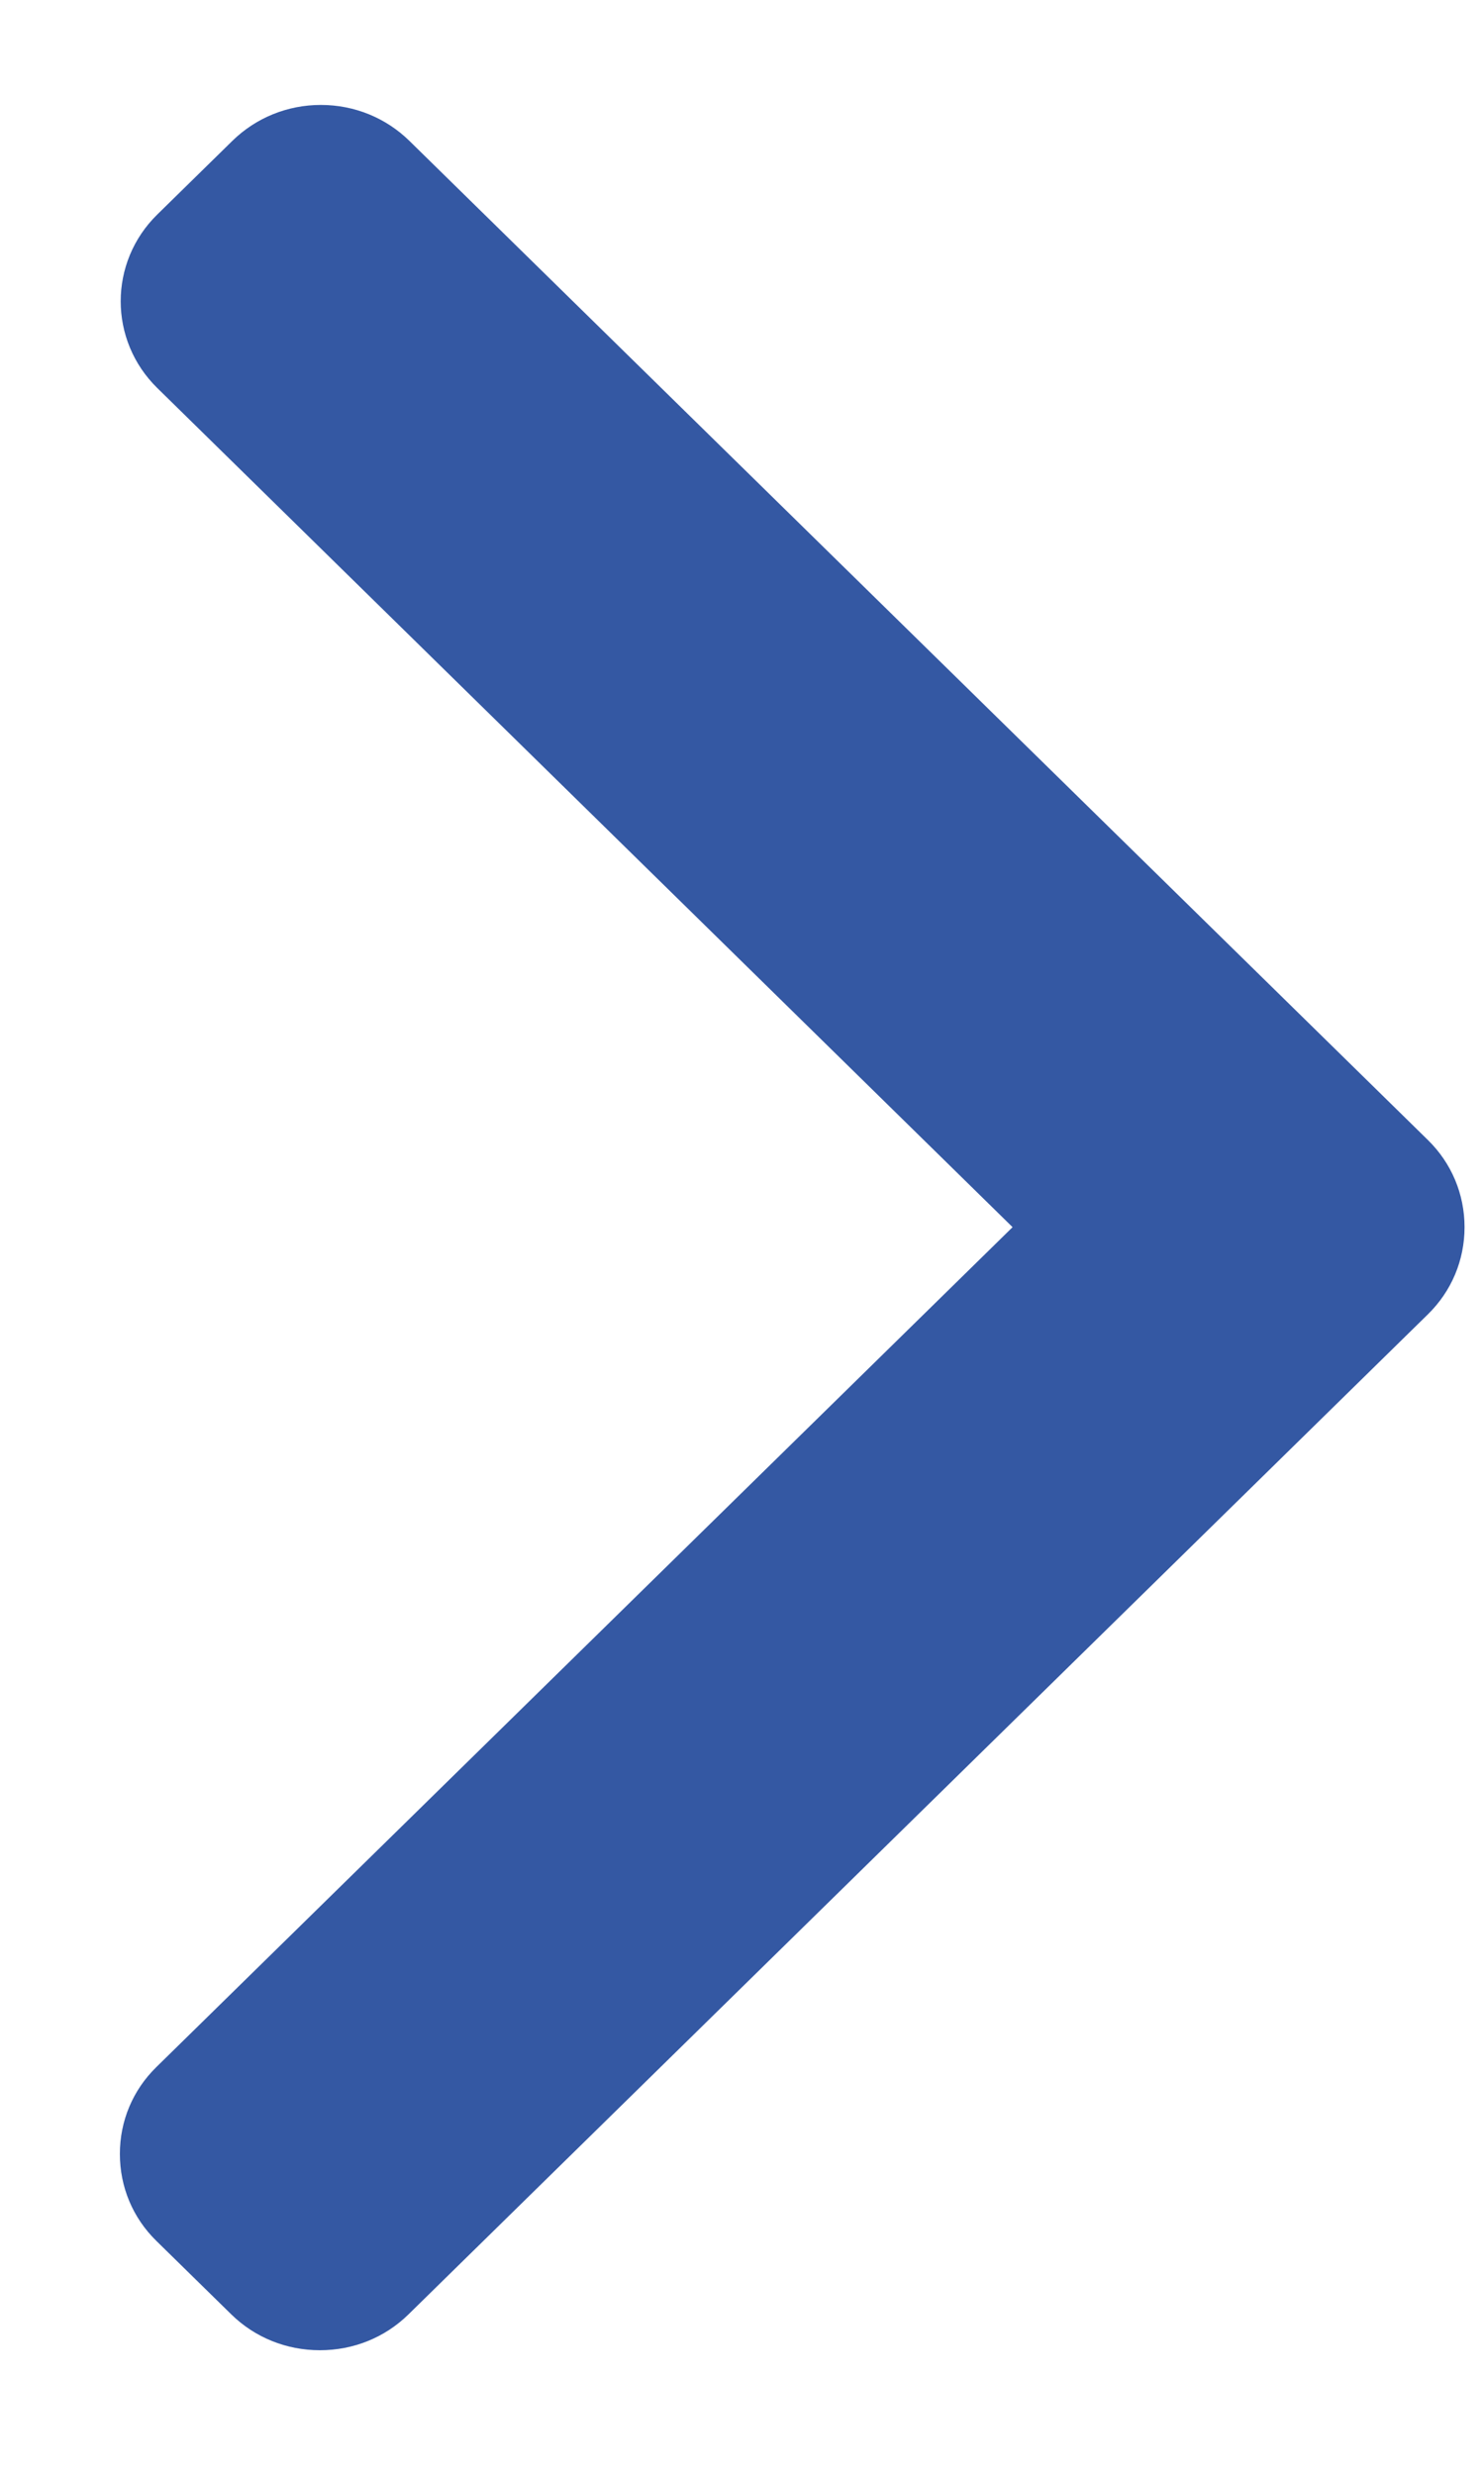
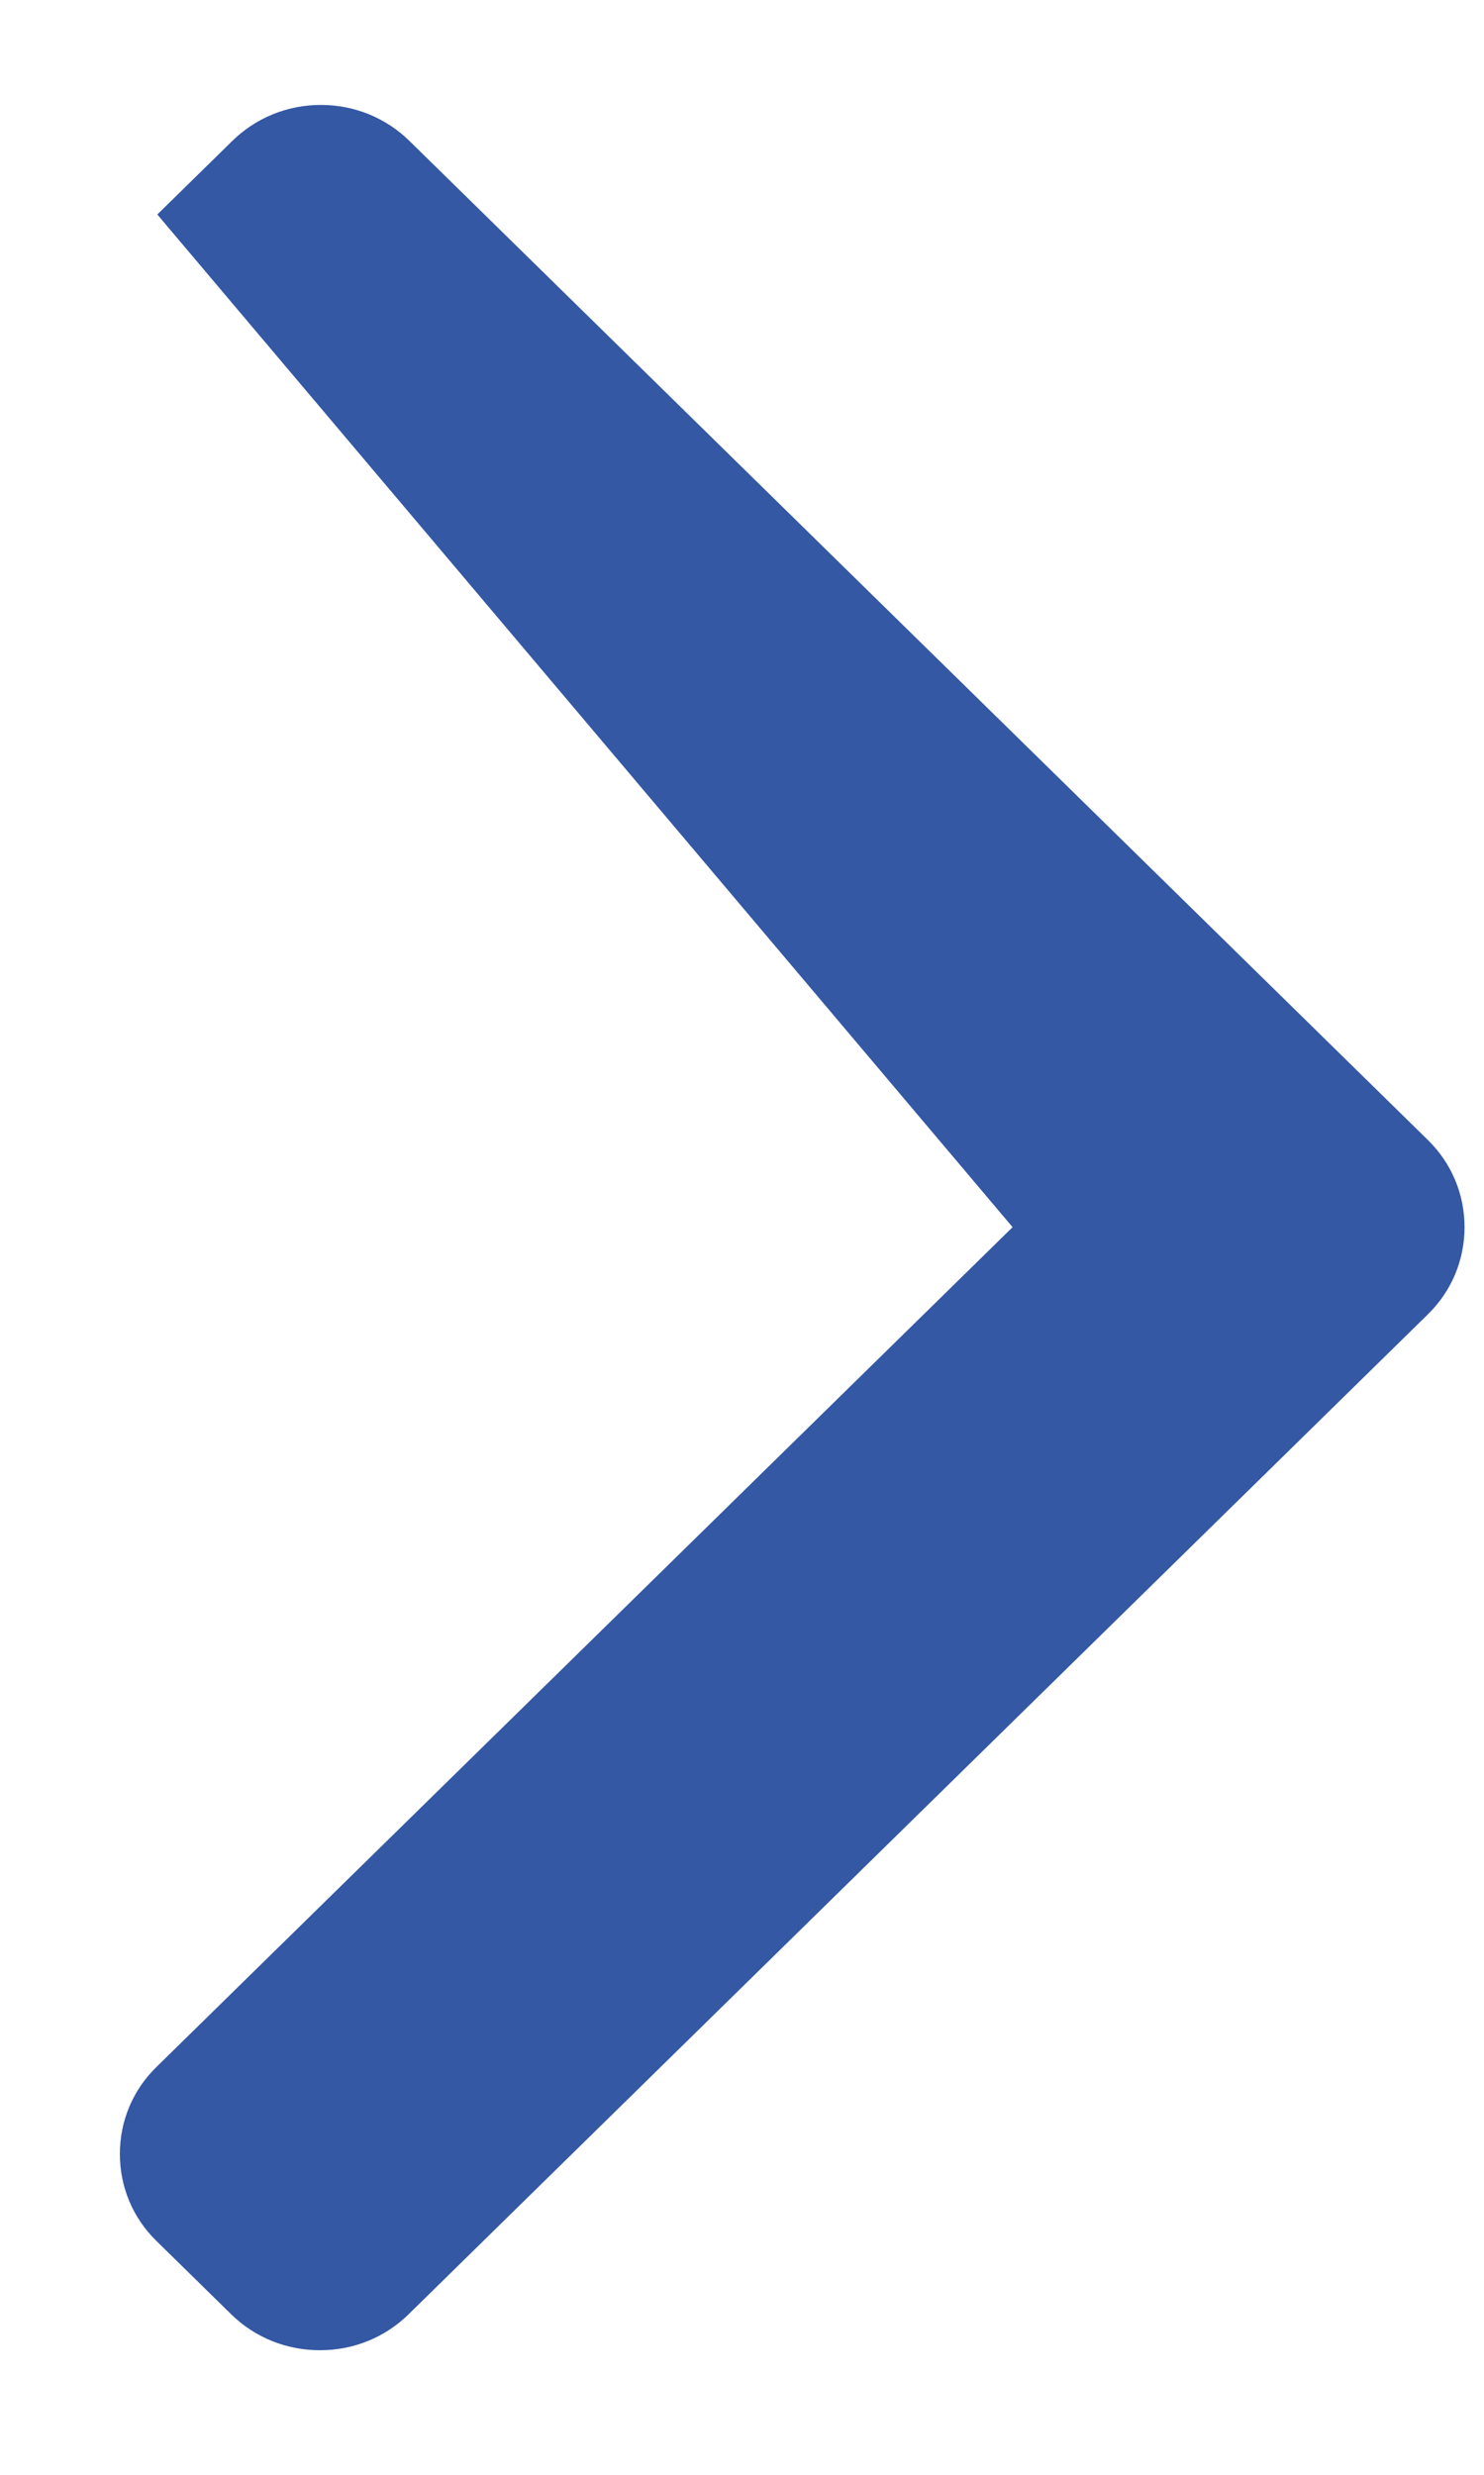
<svg xmlns="http://www.w3.org/2000/svg" width="9" height="15" viewBox="0 0 9 15" fill="none">
-   <path fill-rule="evenodd" clip-rule="evenodd" d="M8.66 6.91L2.483 0.854C2.34 0.714 2.149 0.636 1.946 0.636C1.743 0.636 1.552 0.714 1.409 0.854L0.954 1.3C0.658 1.59 0.658 2.062 0.954 2.352L6.141 7.438L0.948 12.529C0.805 12.669 0.727 12.856 0.727 13.055C0.727 13.255 0.805 13.442 0.948 13.582L1.403 14.028C1.546 14.168 1.737 14.245 1.94 14.245C2.144 14.245 2.334 14.168 2.477 14.028L8.66 7.966C8.803 7.826 8.882 7.638 8.882 7.438C8.882 7.238 8.803 7.05 8.66 6.91Z" fill="#3458A3" />
+   <path fill-rule="evenodd" clip-rule="evenodd" d="M8.66 6.91L2.483 0.854C2.34 0.714 2.149 0.636 1.946 0.636C1.743 0.636 1.552 0.714 1.409 0.854L0.954 1.3L6.141 7.438L0.948 12.529C0.805 12.669 0.727 12.856 0.727 13.055C0.727 13.255 0.805 13.442 0.948 13.582L1.403 14.028C1.546 14.168 1.737 14.245 1.94 14.245C2.144 14.245 2.334 14.168 2.477 14.028L8.66 7.966C8.803 7.826 8.882 7.638 8.882 7.438C8.882 7.238 8.803 7.05 8.66 6.91Z" fill="#3458A3" />
</svg>